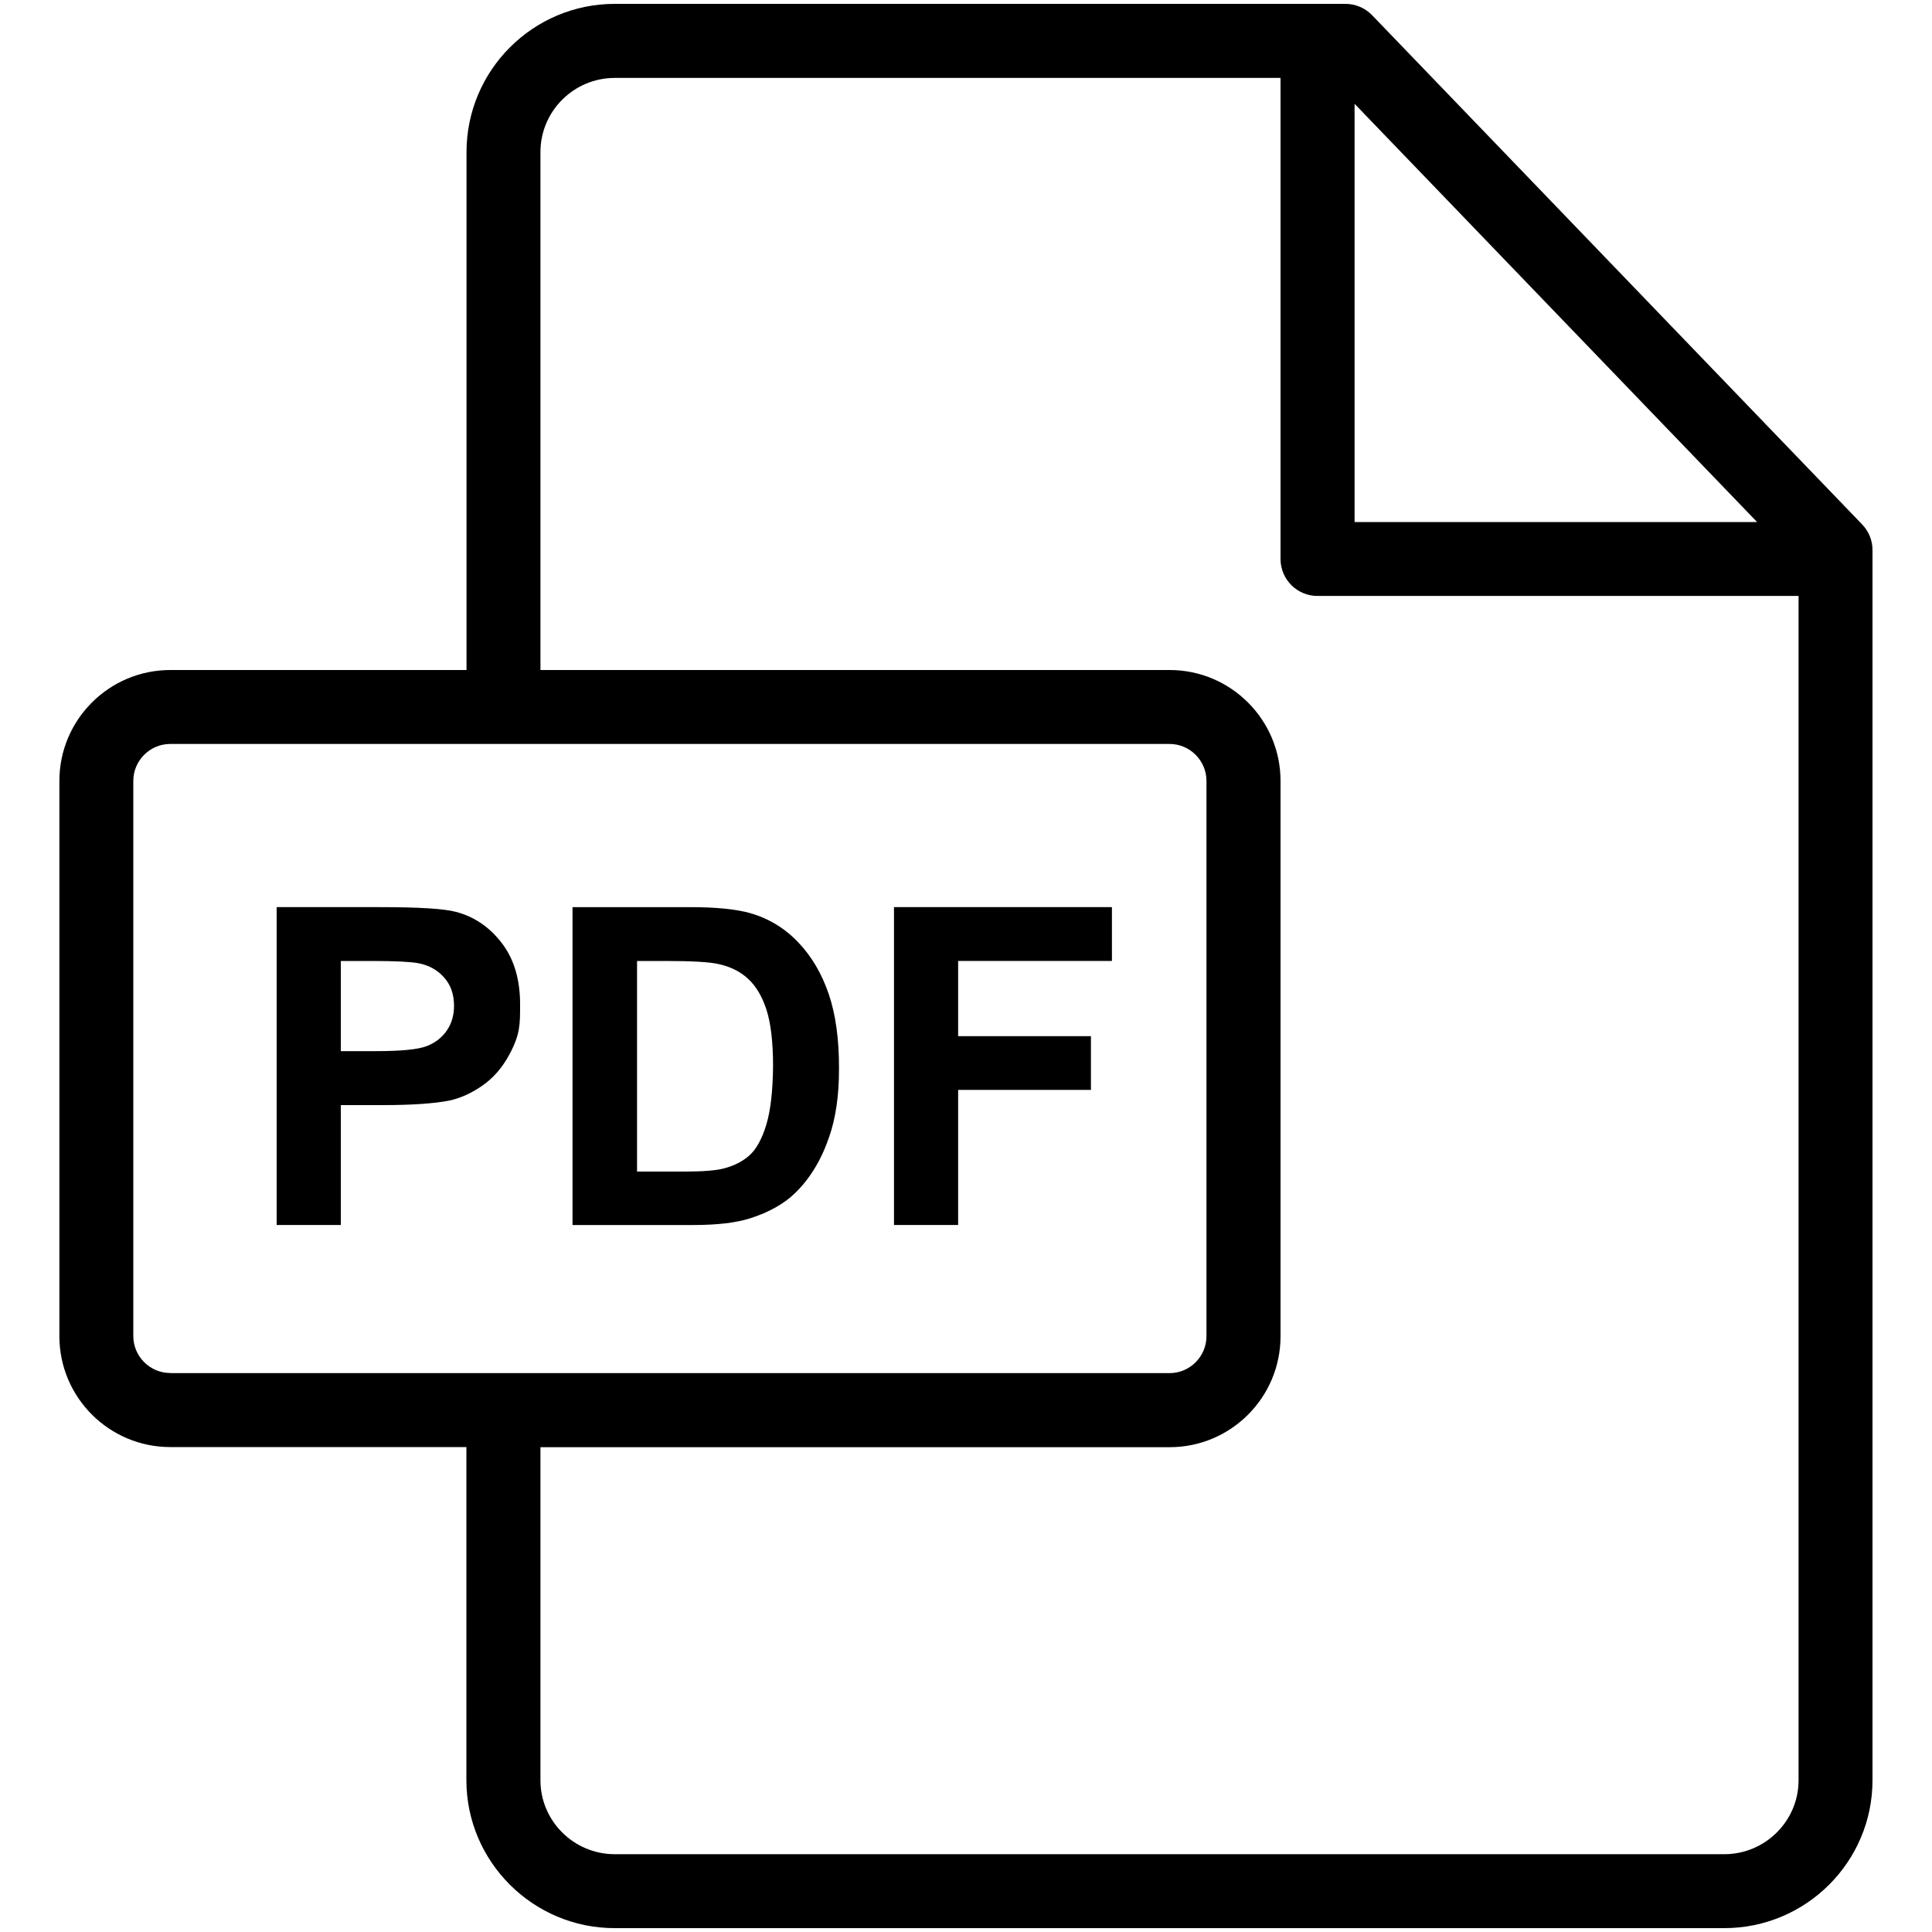
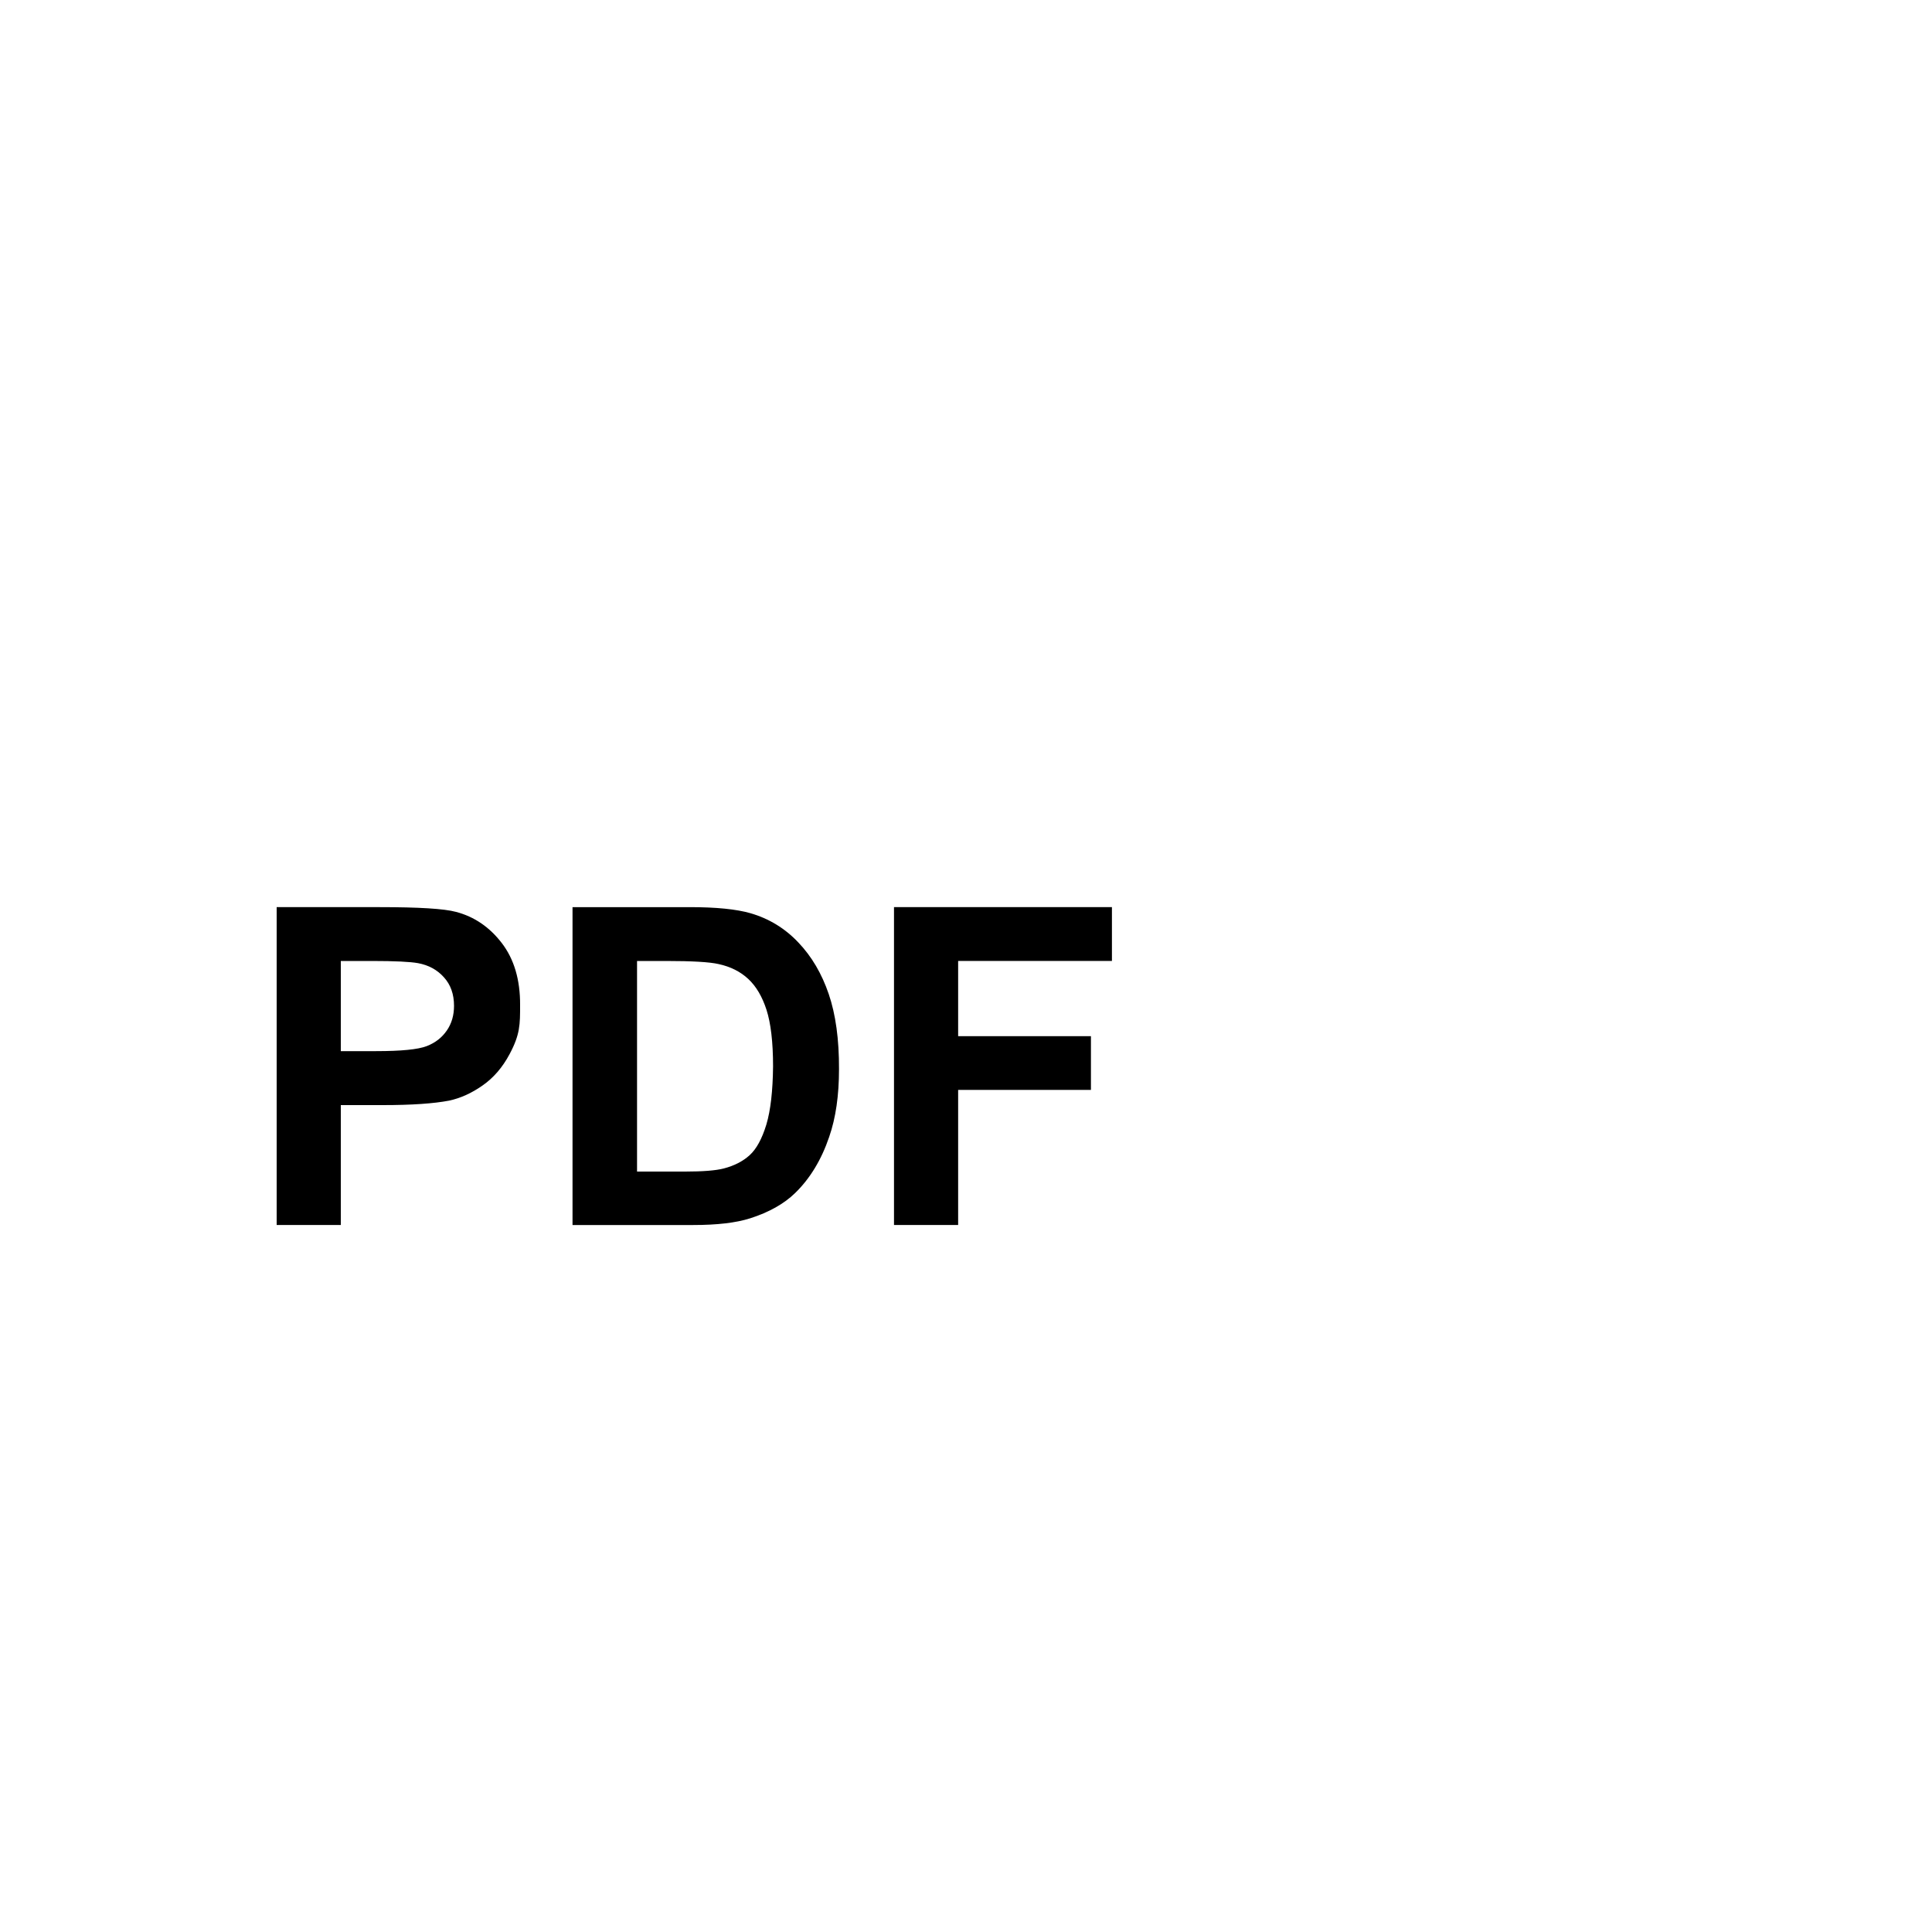
<svg xmlns="http://www.w3.org/2000/svg" xml:space="preserve" viewBox="0 0 1500 1500">
-   <path d="M1445.9 407.3 1065.3 11.8c-5.4-5.6-12.9-8.8-20.7-8.8H477.3c-63.5 0-115.1 51.6-115.1 115.1v402.1h-230c-47.5 0-86.1 38.6-86.1 86.1v431.1c0 47.5 38.6 86.1 86.1 86.1h229.9v258.6c0 63.3 51.7 114.9 115.1 114.9h861.5c63.5 0 115.1-51.5 115.1-114.8v-955c.1-7.4-2.8-14.5-7.9-19.9M1051.7 80.6l312.5 324.7h-312.5zM132.2 1066c-15.8 0-28.7-12.9-28.7-28.7v-431c0-15.8 12.9-28.7 28.7-28.7H908c15.8 0 28.7 12.9 28.7 28.7v431.1c0 15.8-12.9 28.7-28.7 28.7H132.2zm1264.2 316.2c0 31.6-25.9 57.4-57.7 57.4H477.3c-31.8 0-57.7-25.8-57.7-57.4v-258.6h488.5c47.5 0 86.1-38.6 86.1-86.1V606.3c0-47.5-38.6-86.1-86.1-86.1H419.6V118.1c0-31.8 25.9-57.6 57.7-57.6h516.9V434c0 15.9 12.9 28.7 28.7 28.7h373.5z" />
  <path d="M389.6 732.2c-9.5-12.4-21.4-20.5-35.5-24.2-9.2-2.5-29-3.7-59.3-3.7h-80v246.8h49.8V858h32.5c22.6 0 39.8-1.2 51.7-3.5q13.2-2.85 25.8-11.7 12.75-8.85 21-24.3c8.25-15.45 8.2-23.1 8.2-38.2.1-19.7-4.7-35.7-14.2-48.1m-42.7 67.9c-3.8 5.5-8.9 9.5-15.6 12.1s-19.8 3.9-39.4 3.9h-27.3v-70h24.1c18 0 29.9.6 35.9 1.7 8.1 1.5 14.8 5.1 20 10.9 5.3 5.8 7.9 13.2 7.9 22.2 0 7.3-1.8 13.7-5.6 19.2m296.5-28.4c-5.4-15.8-13.2-29.1-23.6-40-10.3-10.9-22.7-18.5-37.2-22.7-10.8-3.1-26.4-4.7-47-4.7h-91.1v246.8h93.8c18.4 0 33.1-1.7 44.1-5.2 14.7-4.7 26.4-11.3 35-19.7 11.4-11.1 20.3-25.6 26.4-43.6 5.1-14.7 7.6-32.2 7.6-52.5.1-23.1-2.6-42.6-8-58.4M595 873.1c-3.4 11.1-7.7 19-13 23.8s-12 8.2-20.1 10.3c-6.2 1.6-16.2 2.4-30.1 2.4h-37.2V746.1H517c20.3 0 34 .8 40.9 2.4 9.3 2 17 5.9 23.1 11.6s10.8 13.7 14.1 23.9 5.1 24.9 5.1 43.9c-.2 19.1-1.9 34.1-5.2 45.2m268.3-127v-41.8H694.1v246.8h49.8V846.2H847v-41.7H743.9v-58.4z" />
</svg>